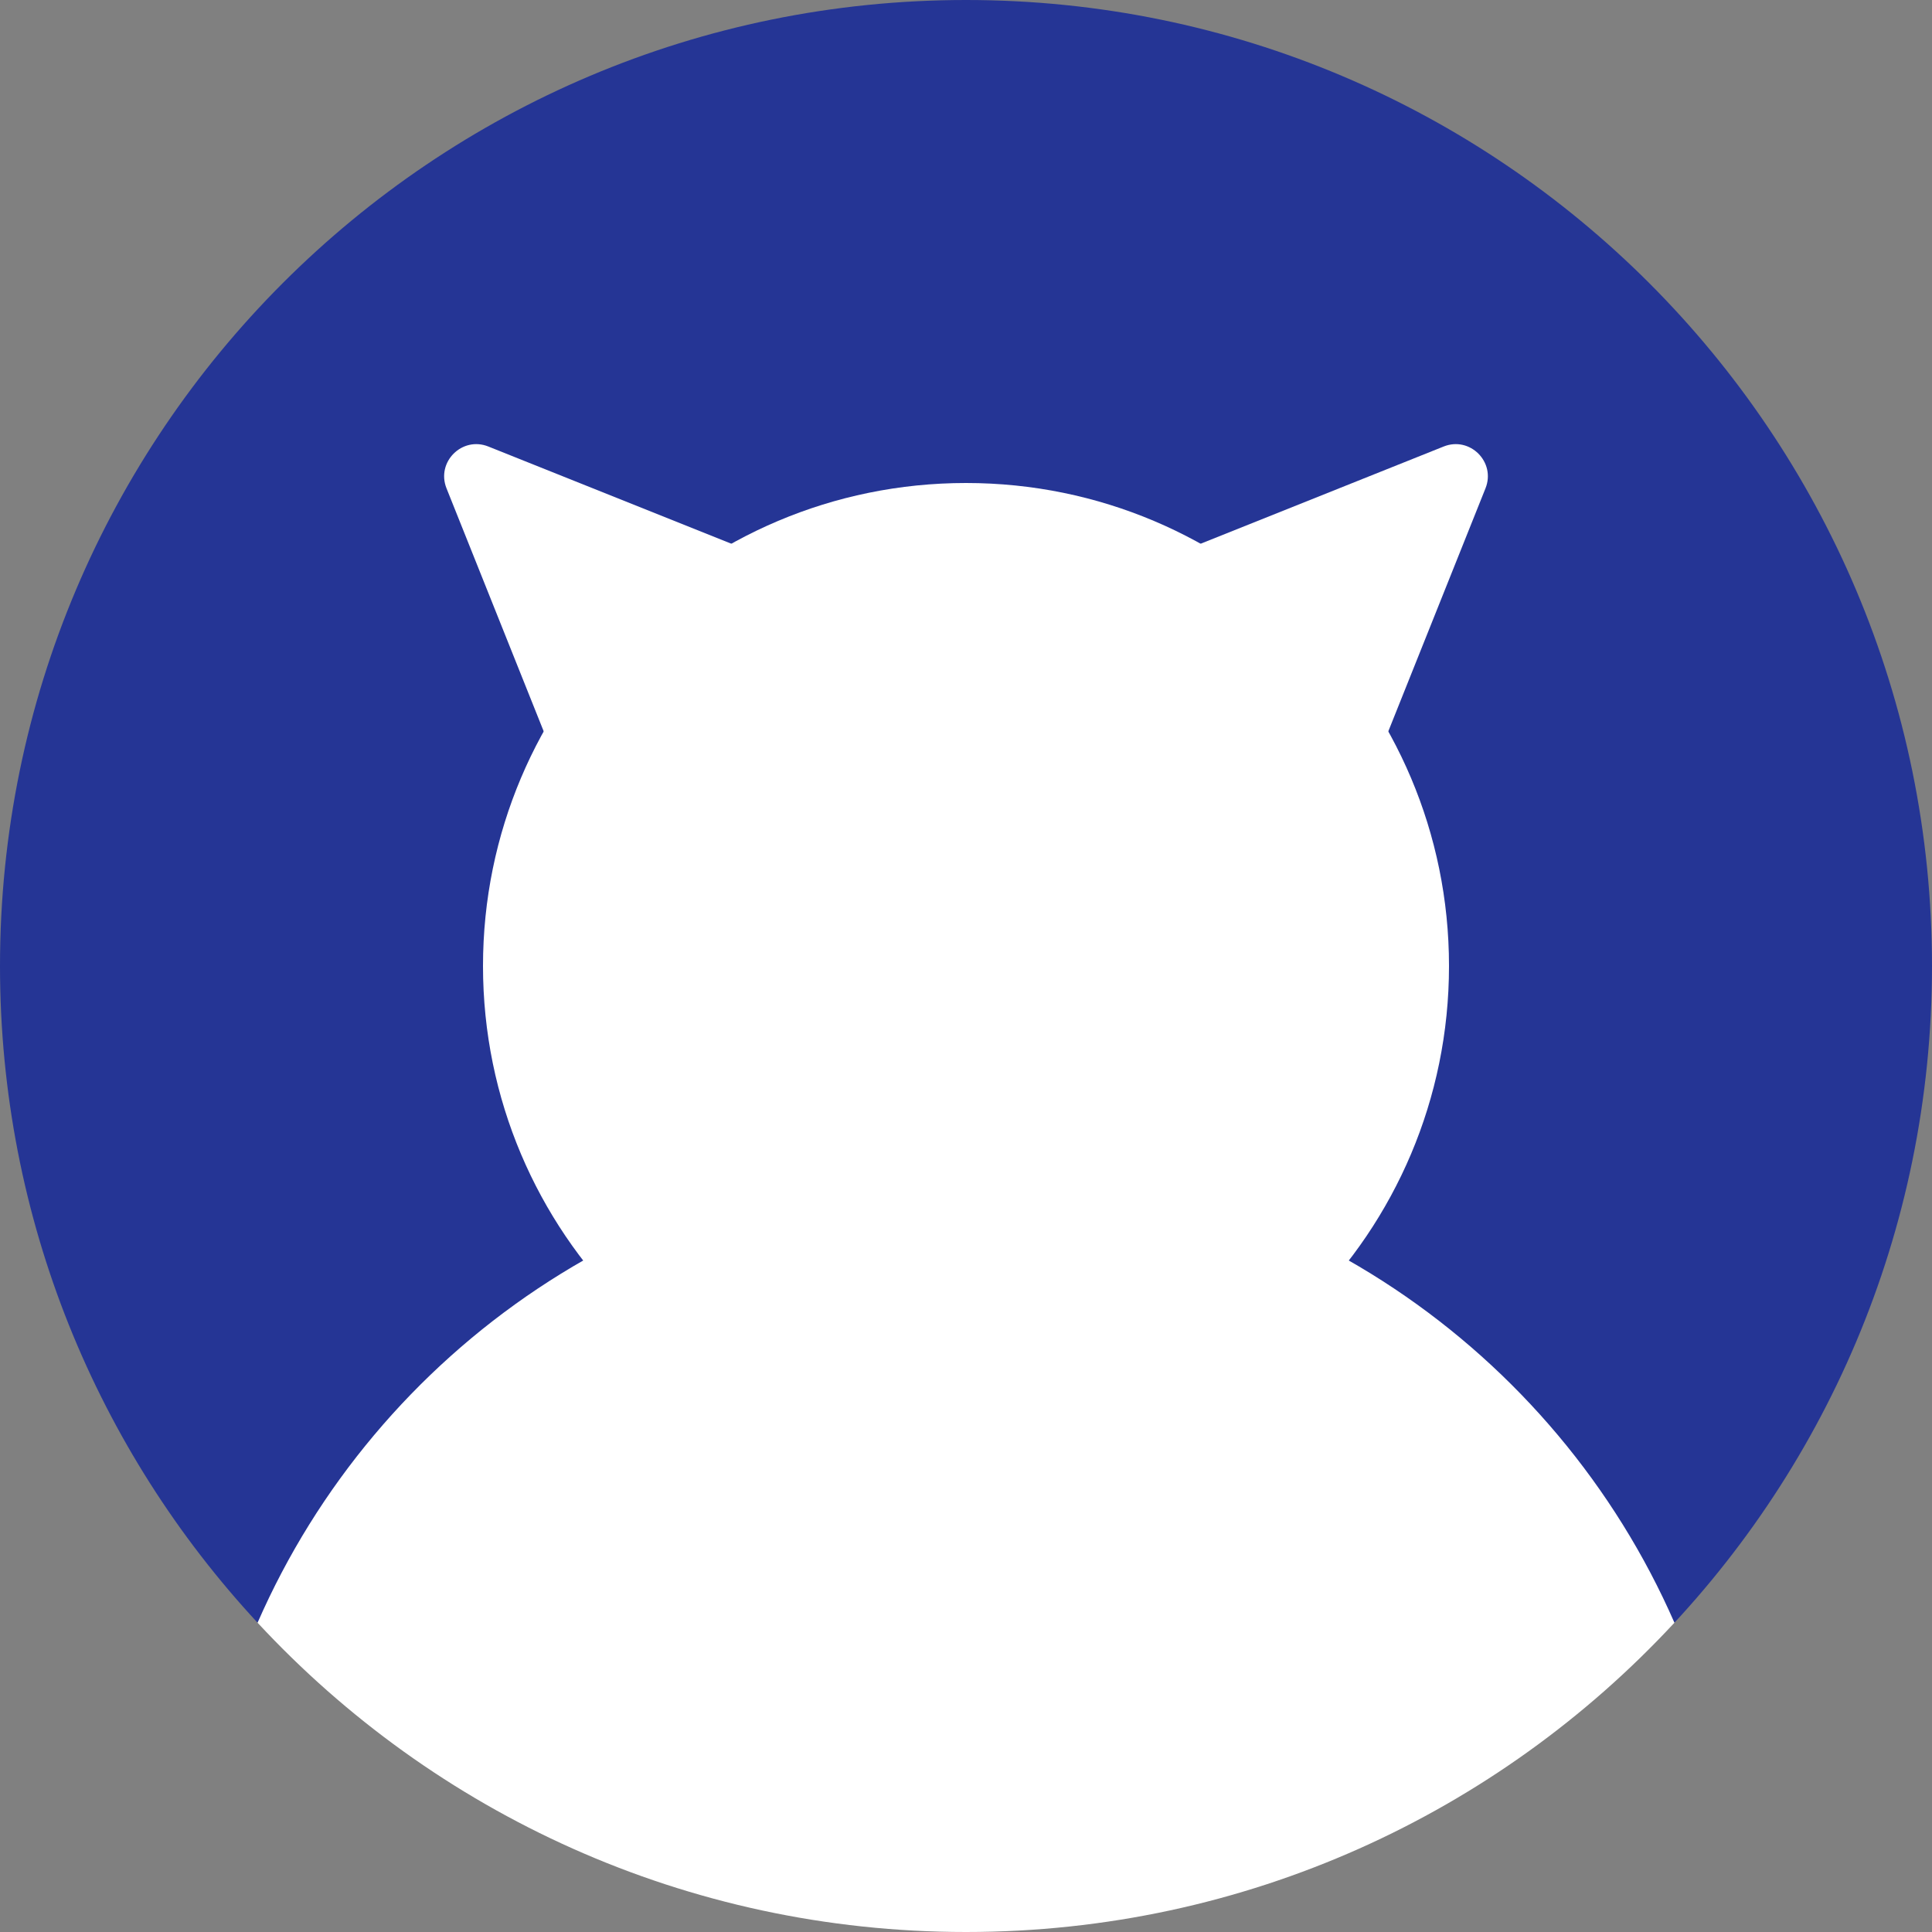
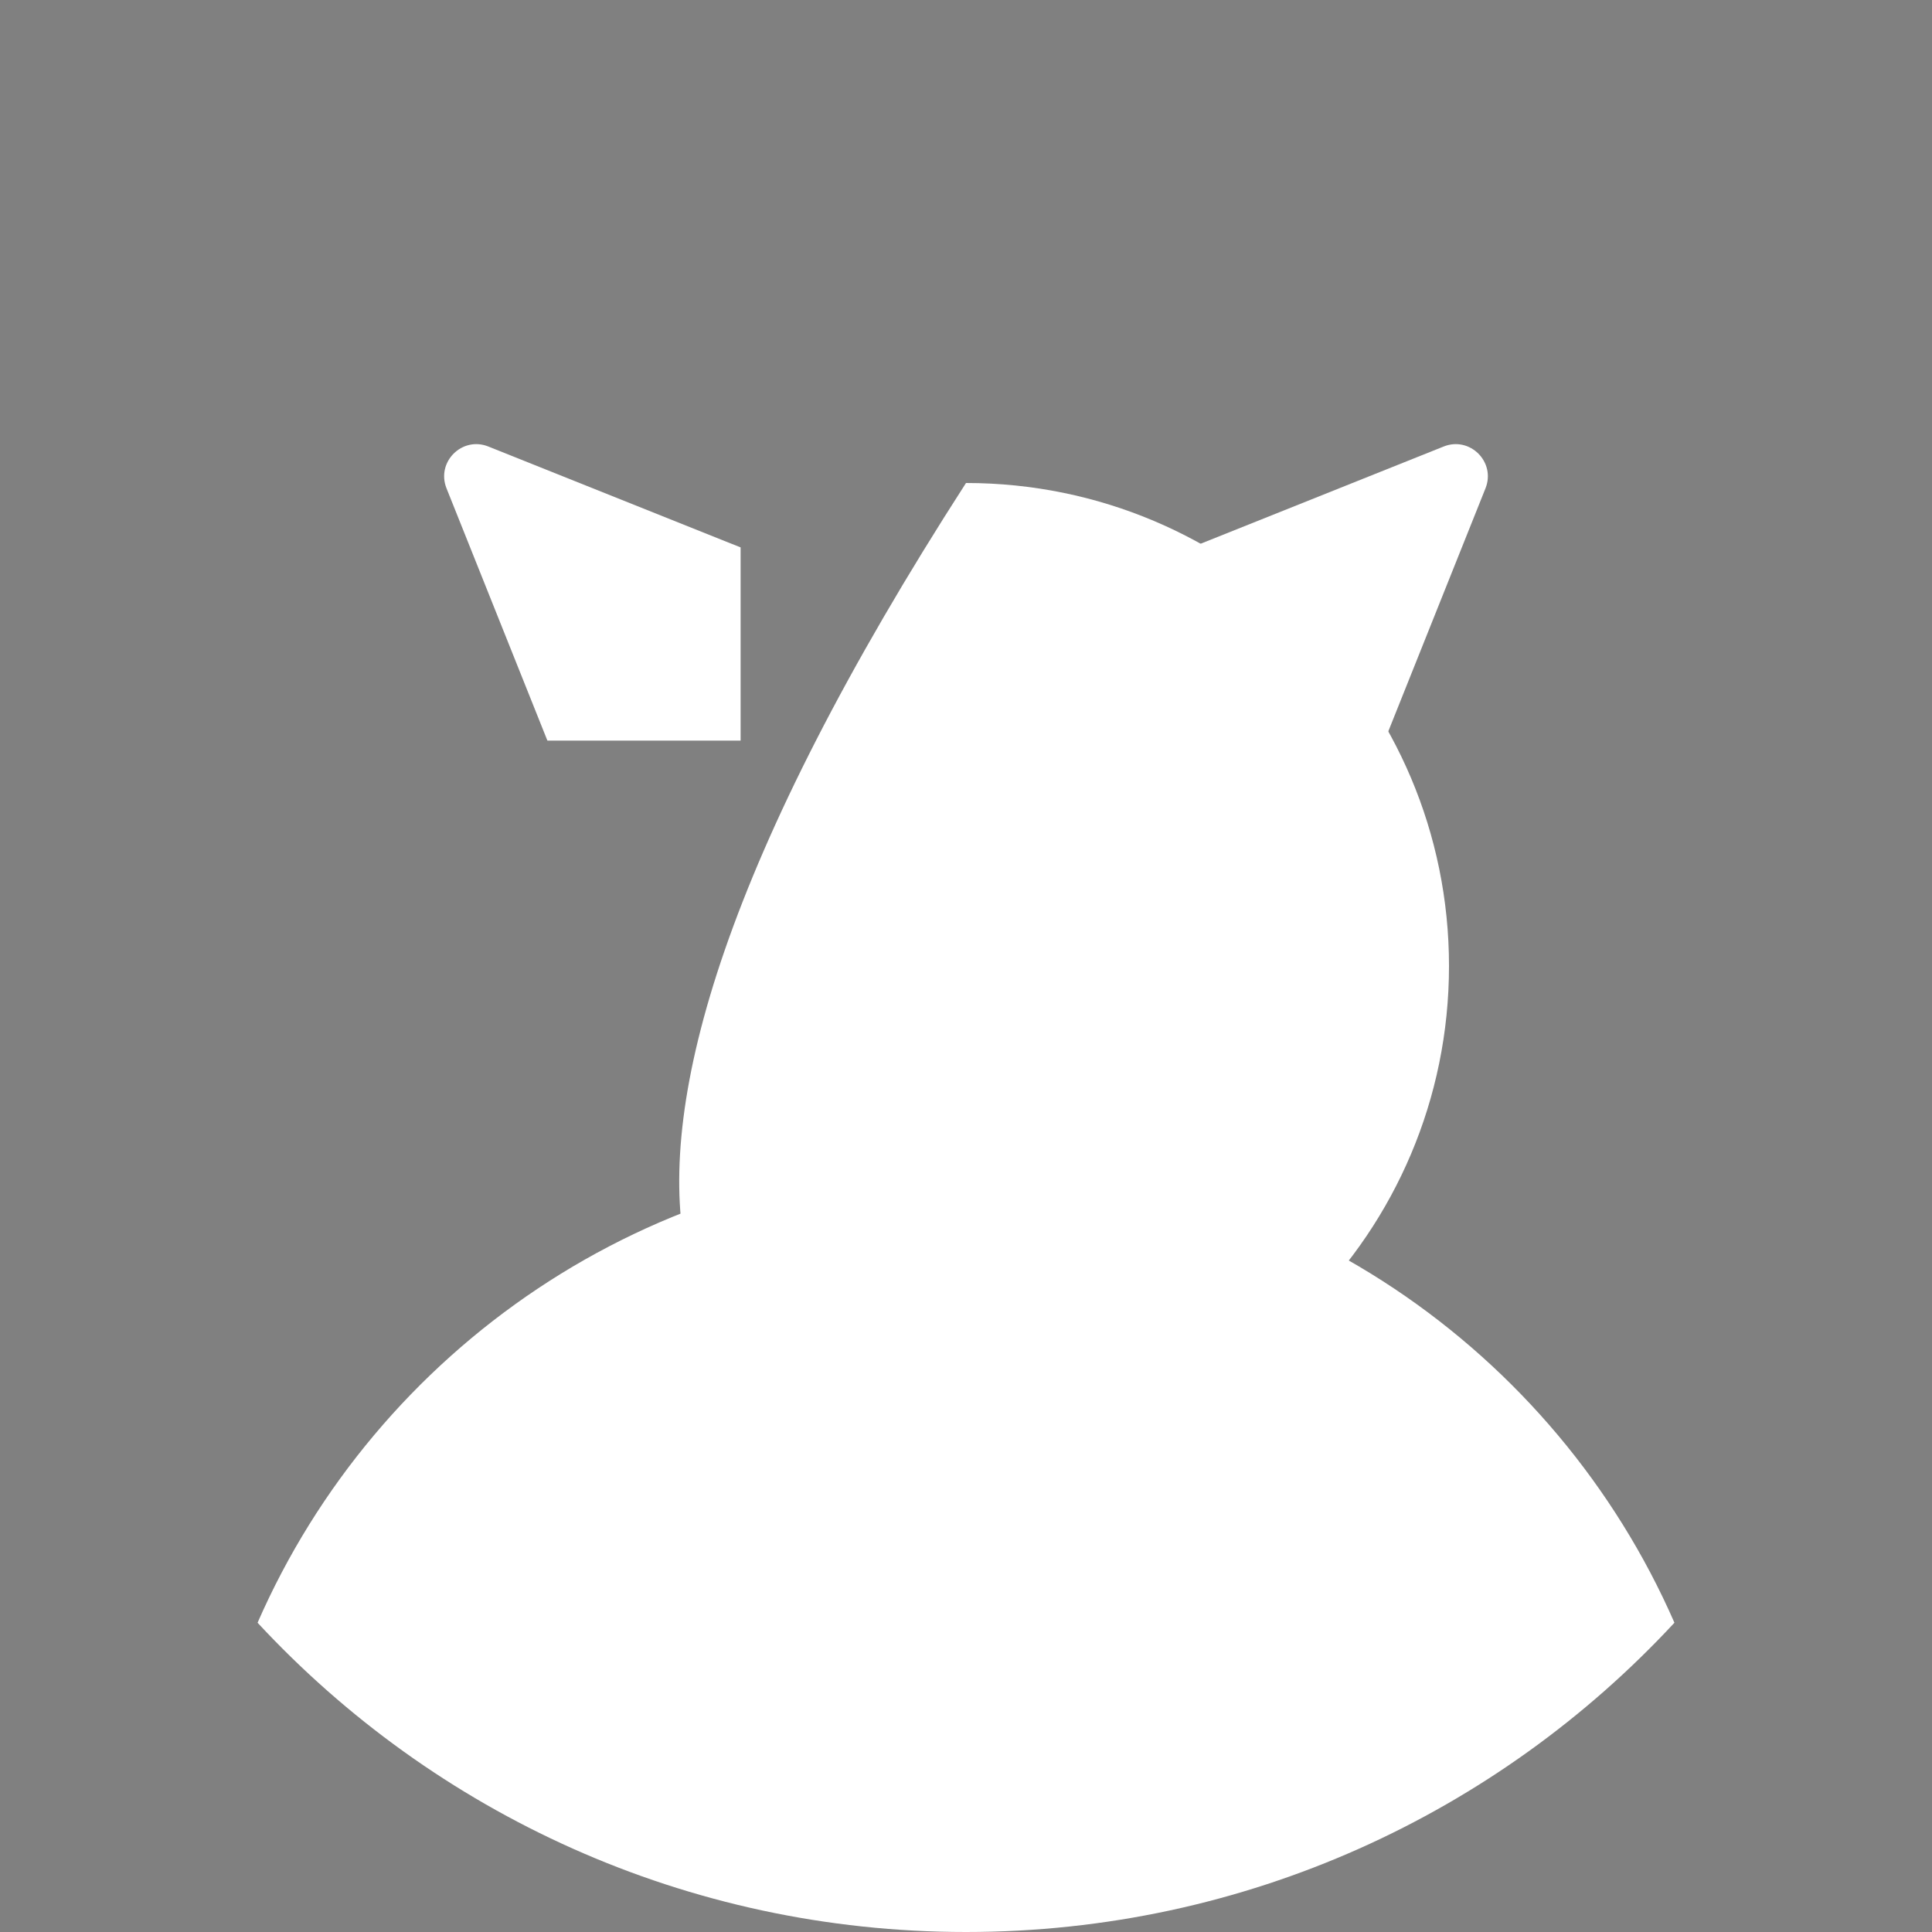
<svg xmlns="http://www.w3.org/2000/svg" width="60" height="60" viewBox="0 0 60 60" fill="none">
  <rect x="0" y="0" width="60" height="60" fill="#808080" stroke="none" />
-   <path d="M7.999 50.395C11.704 43.921 20.16 38 30 38C39.84 38 48.296 43.922 52.001 50.395C51.743 50.673 51.481 50.946 51.213 51.213C56.642 45.784 60 38.284 60 30C60 13.431 46.569 0 30 0C13.431 0 0 13.431 0 30C0 37.876 3.035 45.043 7.999 50.395Z" fill="#253595" />
  <path d="M37 17L44.834 13.867C45.65 13.54 46.46 14.35 46.133 15.166L43 23H37V17Z" fill="white" />
  <path d="M23 17L15.166 13.867C14.35 13.54 13.54 14.35 13.867 15.166L17 23H23V17Z" fill="white" />
-   <path d="M30 45C38.284 45 45 38.284 45 30C45 21.716 38.284 15 30 15C21.716 15 15 21.716 15 30C15 38.284 21.716 45 30 45Z" fill="white" />
+   <path d="M30 45C38.284 45 45 38.284 45 30C45 21.716 38.284 15 30 15C15 38.284 21.716 45 30 45Z" fill="white" />
  <path d="M52.001 50.395C46.522 56.303 38.693 60 30 60C21.307 60 13.478 56.303 7.999 50.395C11.704 41.921 20.16 36 30 36C39.84 36 48.296 41.922 52.001 50.395Z" fill="white" />
</svg>